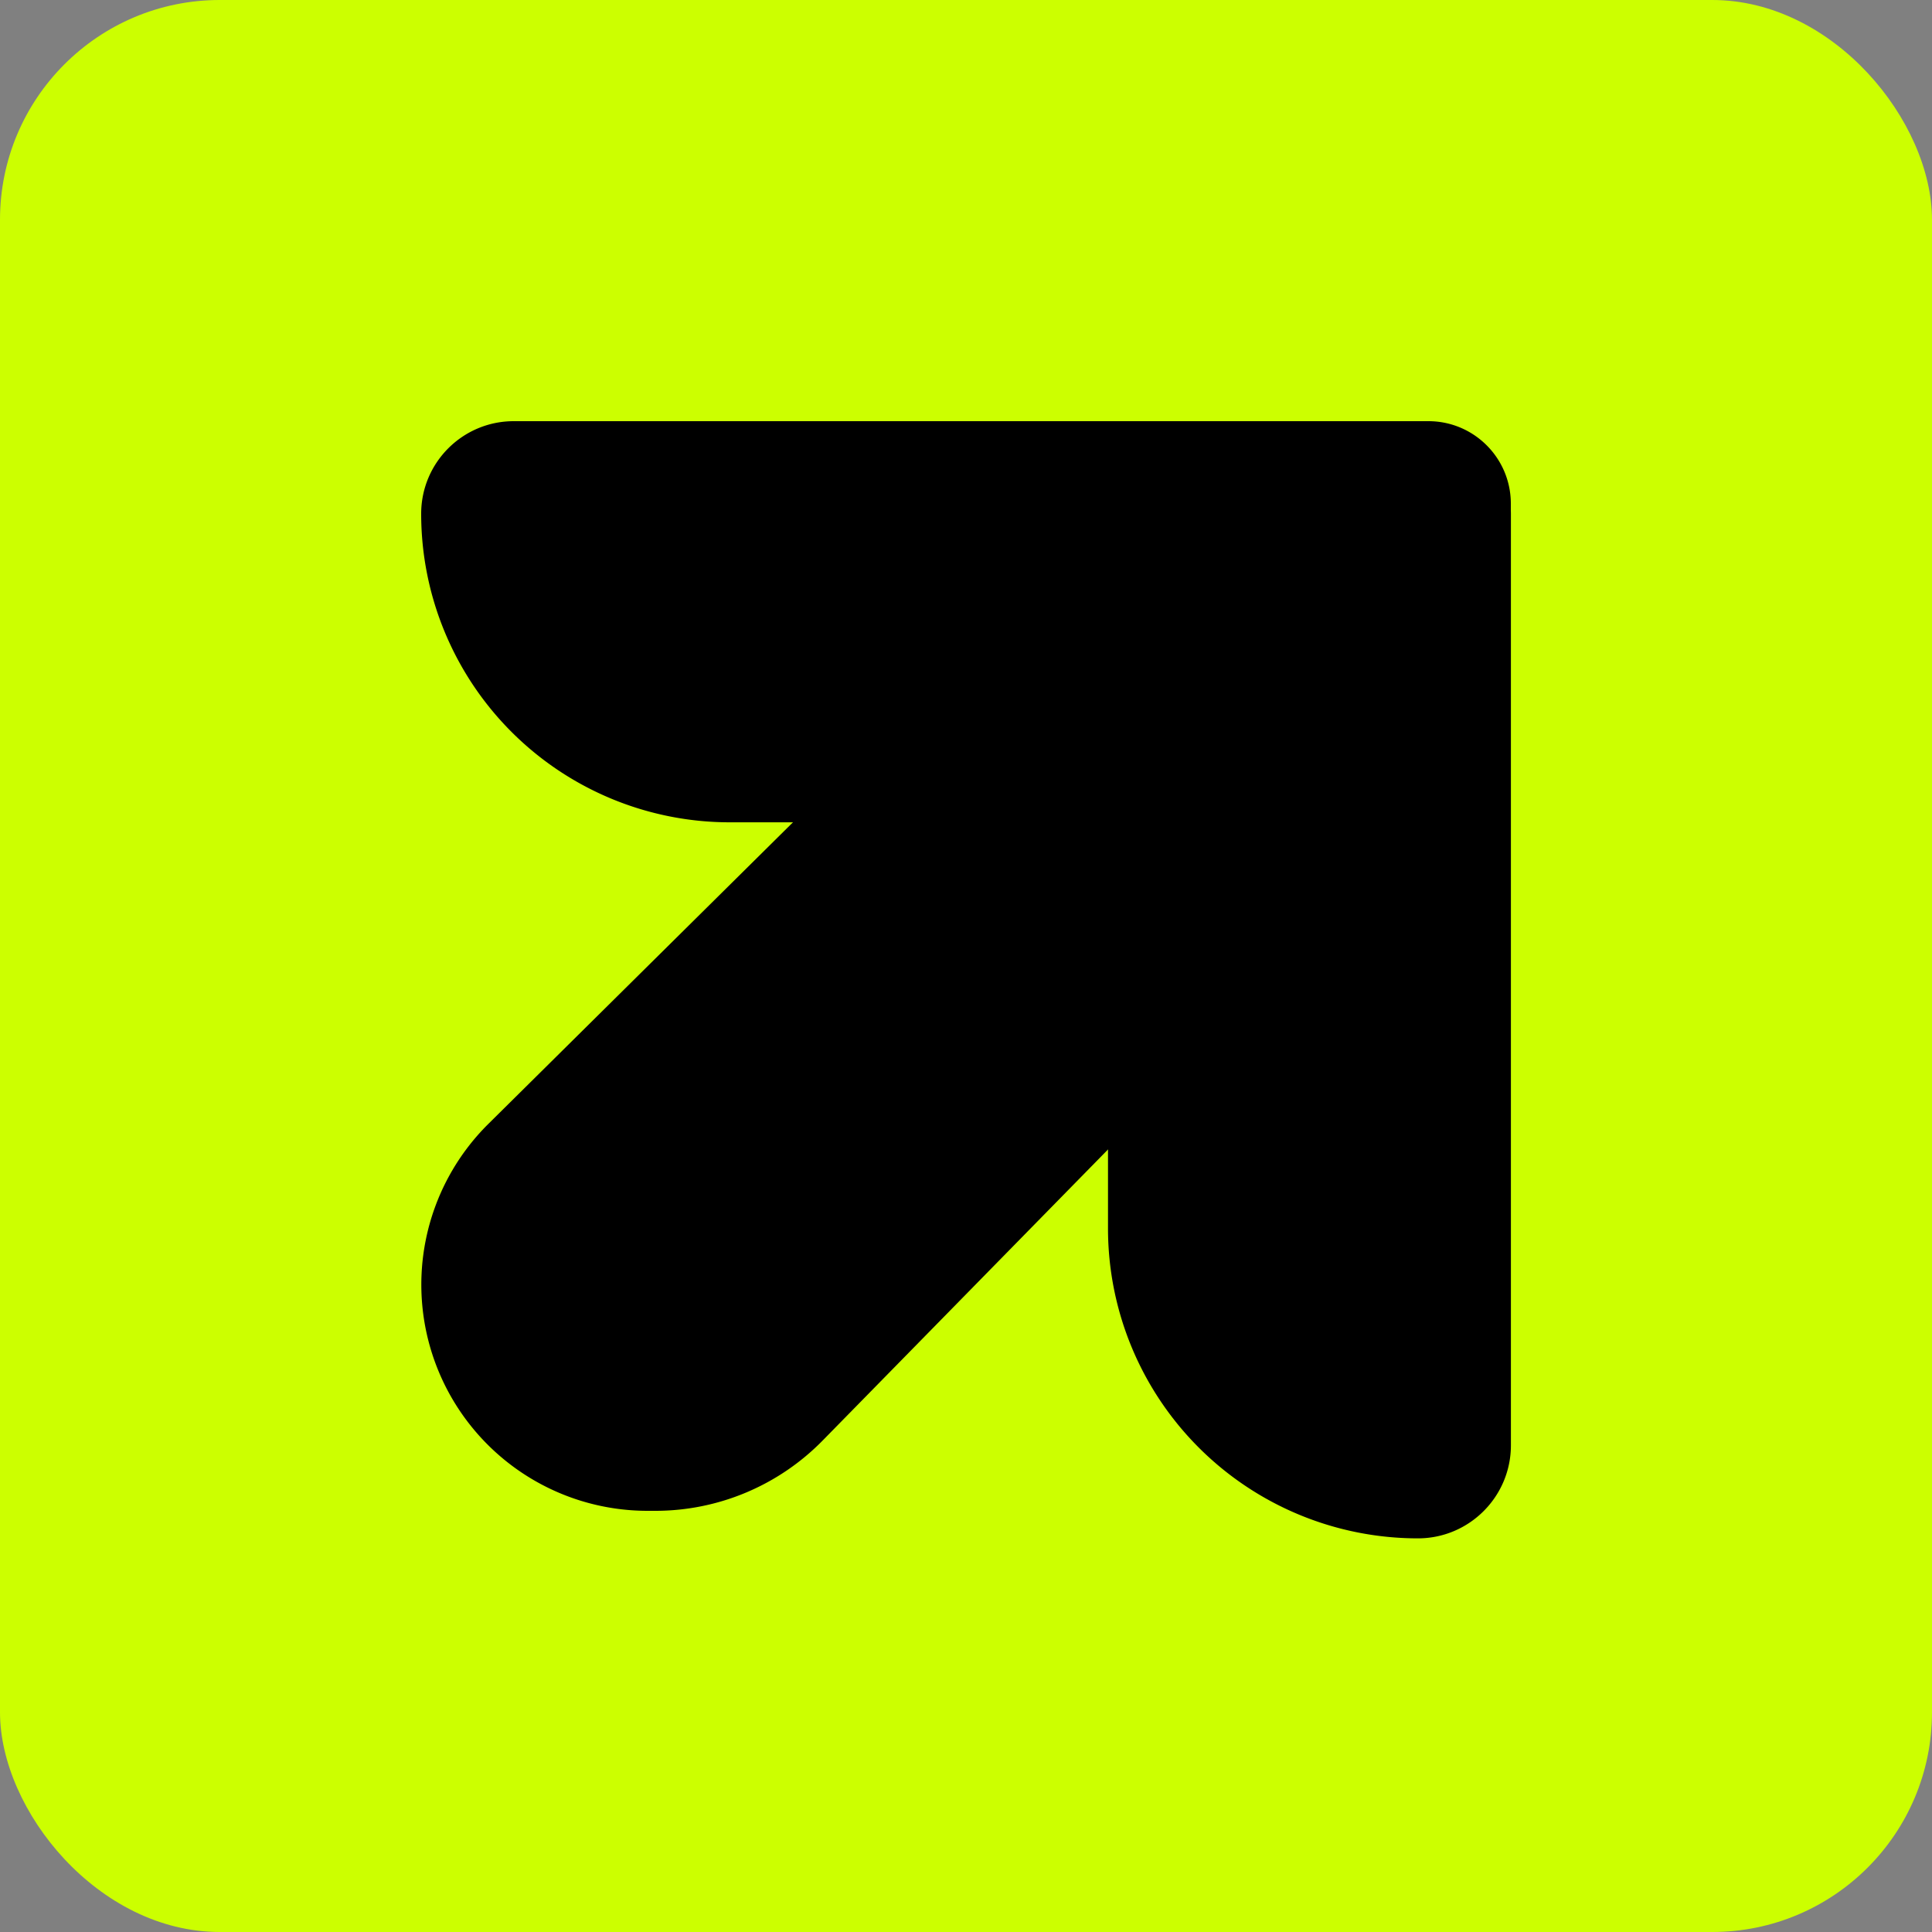
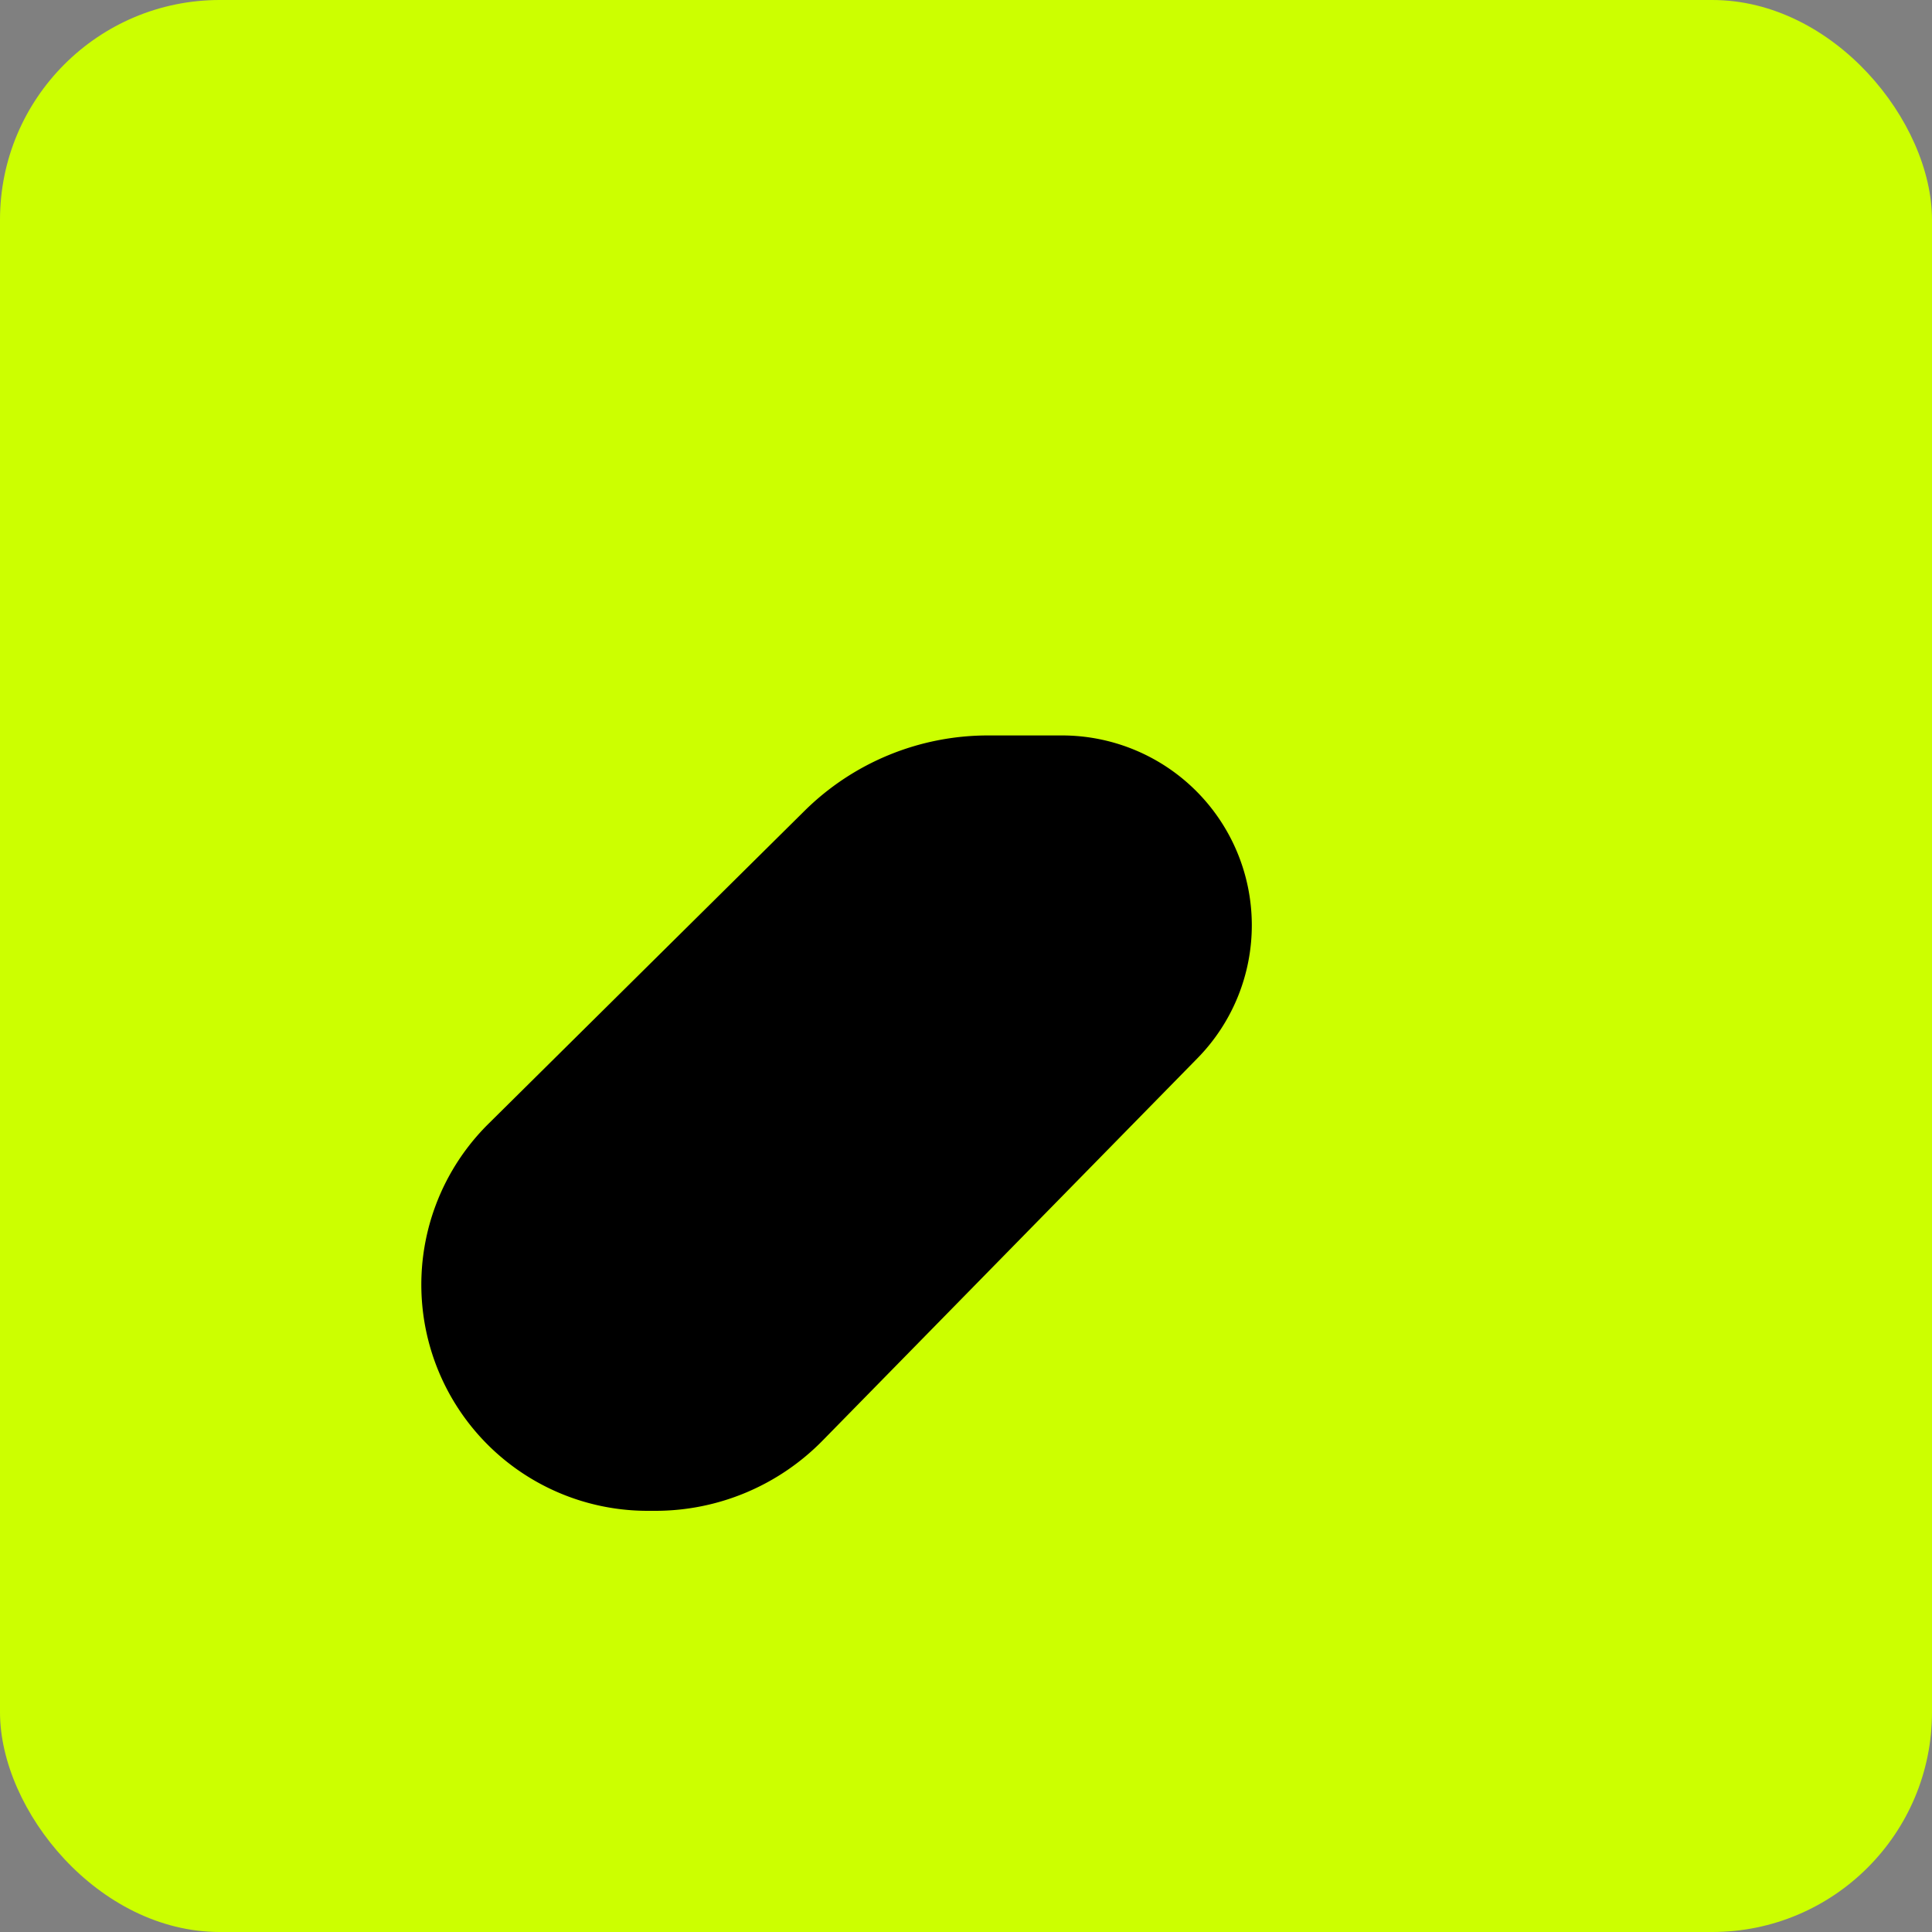
<svg xmlns="http://www.w3.org/2000/svg" width="24" height="24" fill="none">
  <rect width="100%" height="100%" fill="#808080" stroke="none" />
  <g clip-path="url(#a)">
    <rect width="24" height="24" fill="#CF0" rx="2.73" />
-     <path fill="#000" d="M5.232 6.382c0-.635.515-1.15 1.15-1.15h11.362c.566 0 1.024.459 1.024 1.024v3.959H9.065a3.833 3.833 0 0 1-3.833-3.833Z" />
    <path fill="#000" d="M8.141 18.768h-.1a2.81 2.81 0 0 1-1.976-4.805l3.929-3.89a3.239 3.239 0 0 1 2.279-.937h.918a2.358 2.358 0 0 1 1.684 4.01l-4.657 4.75a2.909 2.909 0 0 1-2.077.872Z" />
-     <path fill="#000" d="M17.614 19.11c.637 0 1.155-.518 1.155-1.156V6.388c0-.638-.517-1.155-1.155-1.155a3.85 3.85 0 0 0-3.85 3.85v6.177a3.85 3.85 0 0 0 3.85 3.85Z" />
  </g>
  <defs>
    <clipPath id="a">
      <path fill="#fff" d="M0 0h24v24H0z" />
    </clipPath>
  </defs>
</svg>